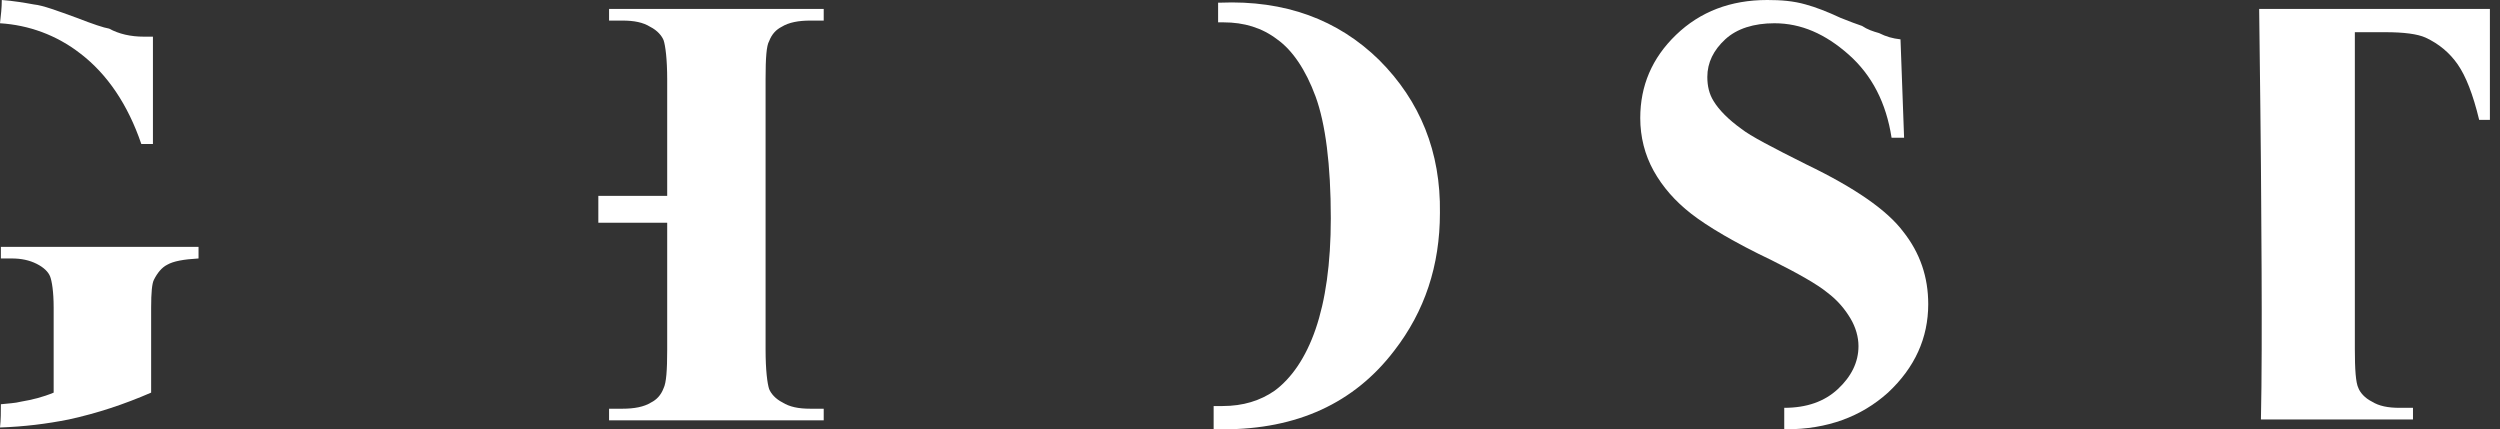
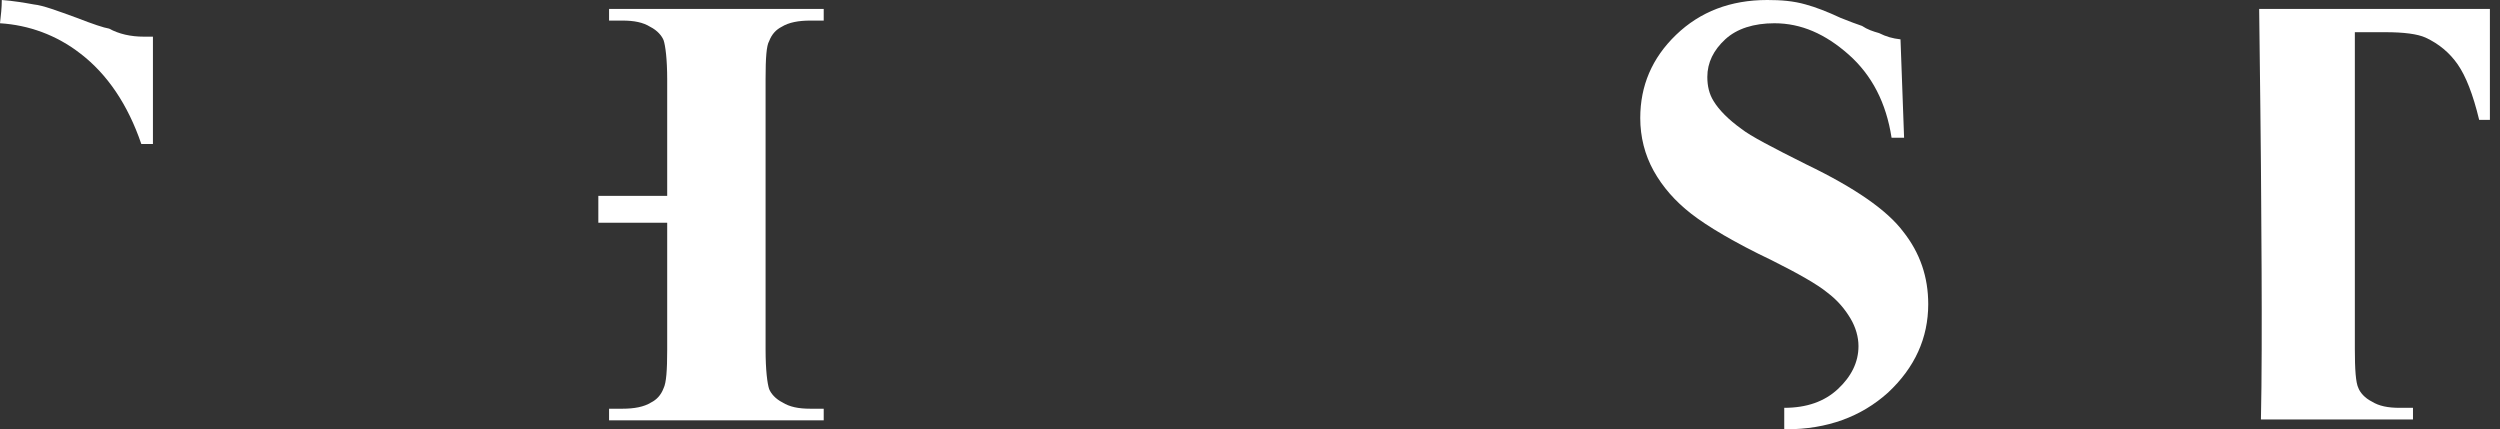
<svg xmlns="http://www.w3.org/2000/svg" width="99" height="17" viewBox="0 0 99 17" fill="none">
  <rect x="0" y="0" width="99" height="17" fill="#333333" stroke="none" />
  <path d="M30.458 1.629C30.565 1.346 30.742 1.169 30.954 1.062C31.238 0.885 31.627 0.815 32.087 0.815H32.619V0.354H24.119V0.815H24.65C25.11 0.815 25.465 0.885 25.748 1.062C26.031 1.204 26.208 1.417 26.279 1.594C26.35 1.806 26.421 2.337 26.421 3.152V7.756H23.694C23.694 7.792 23.694 7.862 23.694 7.898C23.694 8.217 23.694 8.5 23.694 8.819H26.421V13.848C26.421 14.662 26.385 15.158 26.279 15.371C26.173 15.654 25.996 15.831 25.783 15.938C25.5 16.115 25.11 16.185 24.65 16.185H24.119V16.646H32.619V16.185H32.087C31.627 16.185 31.273 16.115 30.99 15.938C30.706 15.796 30.529 15.583 30.458 15.406C30.387 15.194 30.317 14.662 30.317 13.848V3.117C30.317 2.302 30.352 1.806 30.458 1.629Z" fill="white" />
  <path d="M5.702 1.452C5.171 1.452 4.71 1.346 4.321 1.133C4.108 1.098 3.683 0.956 3.046 0.708C2.267 0.425 1.7 0.212 1.346 0.177C0.956 0.106 0.531 0.035 0.071 0C0.071 0.319 0.035 0.602 0 0.921C1.133 0.992 2.231 1.381 3.188 2.125C4.25 2.94 5.065 4.144 5.596 5.702H6.056V1.452C5.915 1.452 5.808 1.452 5.702 1.452Z" fill="white" />
-   <path d="M0.035 9.775V10.235H0.46C0.85 10.235 1.169 10.306 1.452 10.448C1.735 10.59 1.913 10.767 1.983 10.944C2.054 11.121 2.125 11.546 2.125 12.183V15.548C1.7 15.725 1.275 15.831 0.85 15.902C0.567 15.973 0.319 15.973 0.035 16.008C0.035 16.327 0.035 16.61 0 16.929C0.956 16.894 1.842 16.788 2.727 16.61C3.86 16.363 4.923 16.008 5.985 15.548V12.183C5.985 11.581 6.021 11.227 6.092 11.085C6.233 10.802 6.41 10.59 6.623 10.483C6.871 10.342 7.26 10.271 7.862 10.235V9.775H0.035Z" fill="white" />
-   <path d="M54.612 2.373C52.983 0.779 50.894 -8.19564e-08 48.308 0.106C48.273 0.106 48.273 0.106 48.237 0.106C48.237 0.354 48.237 0.637 48.237 0.885C48.308 0.885 48.379 0.885 48.45 0.885C49.265 0.885 49.973 1.098 50.575 1.558C51.177 1.983 51.708 2.763 52.098 3.825C52.487 4.888 52.7 6.517 52.7 8.642C52.7 10.448 52.487 11.9 52.098 13.033C51.708 14.167 51.142 14.981 50.469 15.477C49.902 15.867 49.229 16.079 48.415 16.079C48.308 16.079 48.167 16.079 48.06 16.079C48.06 16.398 48.06 16.717 48.06 17C48.202 17 48.308 17 48.45 17C51.354 17 53.621 15.973 55.215 13.883C56.419 12.325 57.021 10.519 57.021 8.429C57.056 6.021 56.242 4.002 54.612 2.373Z" fill="white" />
  <path d="M89.463 0.354C89.498 3.188 89.533 6.127 89.533 6.552C89.533 7.225 89.604 13.529 89.533 16.61H95.554V16.15H95.023C94.562 16.15 94.208 16.079 93.925 15.902C93.642 15.76 93.465 15.548 93.394 15.371C93.287 15.158 93.252 14.627 93.252 13.812V1.275H94.456C95.2 1.275 95.731 1.346 96.05 1.488C96.581 1.735 97.006 2.09 97.325 2.55C97.644 3.01 97.927 3.719 98.175 4.746H98.6V0.354H89.463Z" fill="white" />
  <path d="M71.542 6.517C70.196 5.844 69.31 5.383 68.956 5.1C68.46 4.746 68.071 4.356 67.858 4.002C67.681 3.719 67.61 3.4 67.61 3.046C67.61 2.479 67.858 1.983 68.319 1.558C68.779 1.133 69.452 0.921 70.267 0.921C71.329 0.921 72.285 1.346 73.206 2.16C74.127 2.975 74.694 4.073 74.906 5.454H75.402L75.26 1.558C74.942 1.523 74.694 1.452 74.41 1.31C74.162 1.24 73.95 1.169 73.737 1.027C73.525 0.956 73.242 0.85 72.888 0.708C72.356 0.46 71.896 0.283 71.506 0.177C71.01 0.035 70.515 0 69.983 0C68.531 0 67.327 0.46 66.371 1.381C65.415 2.302 64.954 3.4 64.954 4.675C64.954 5.419 65.131 6.127 65.485 6.765C65.84 7.402 66.335 7.969 66.973 8.465C67.61 8.96 68.673 9.598 70.16 10.306C71.223 10.838 71.967 11.262 72.356 11.581C72.781 11.9 73.065 12.254 73.277 12.608C73.49 12.963 73.596 13.352 73.596 13.706C73.596 14.344 73.312 14.91 72.781 15.406C72.25 15.902 71.542 16.15 70.656 16.15C70.656 16.433 70.656 16.717 70.656 17C70.692 17 70.692 17 70.727 17C72.356 17 73.702 16.504 74.765 15.548C75.827 14.556 76.358 13.387 76.358 12.042C76.358 10.979 76.04 10.023 75.367 9.173C74.729 8.323 73.454 7.438 71.542 6.517Z" fill="white" />
</svg>